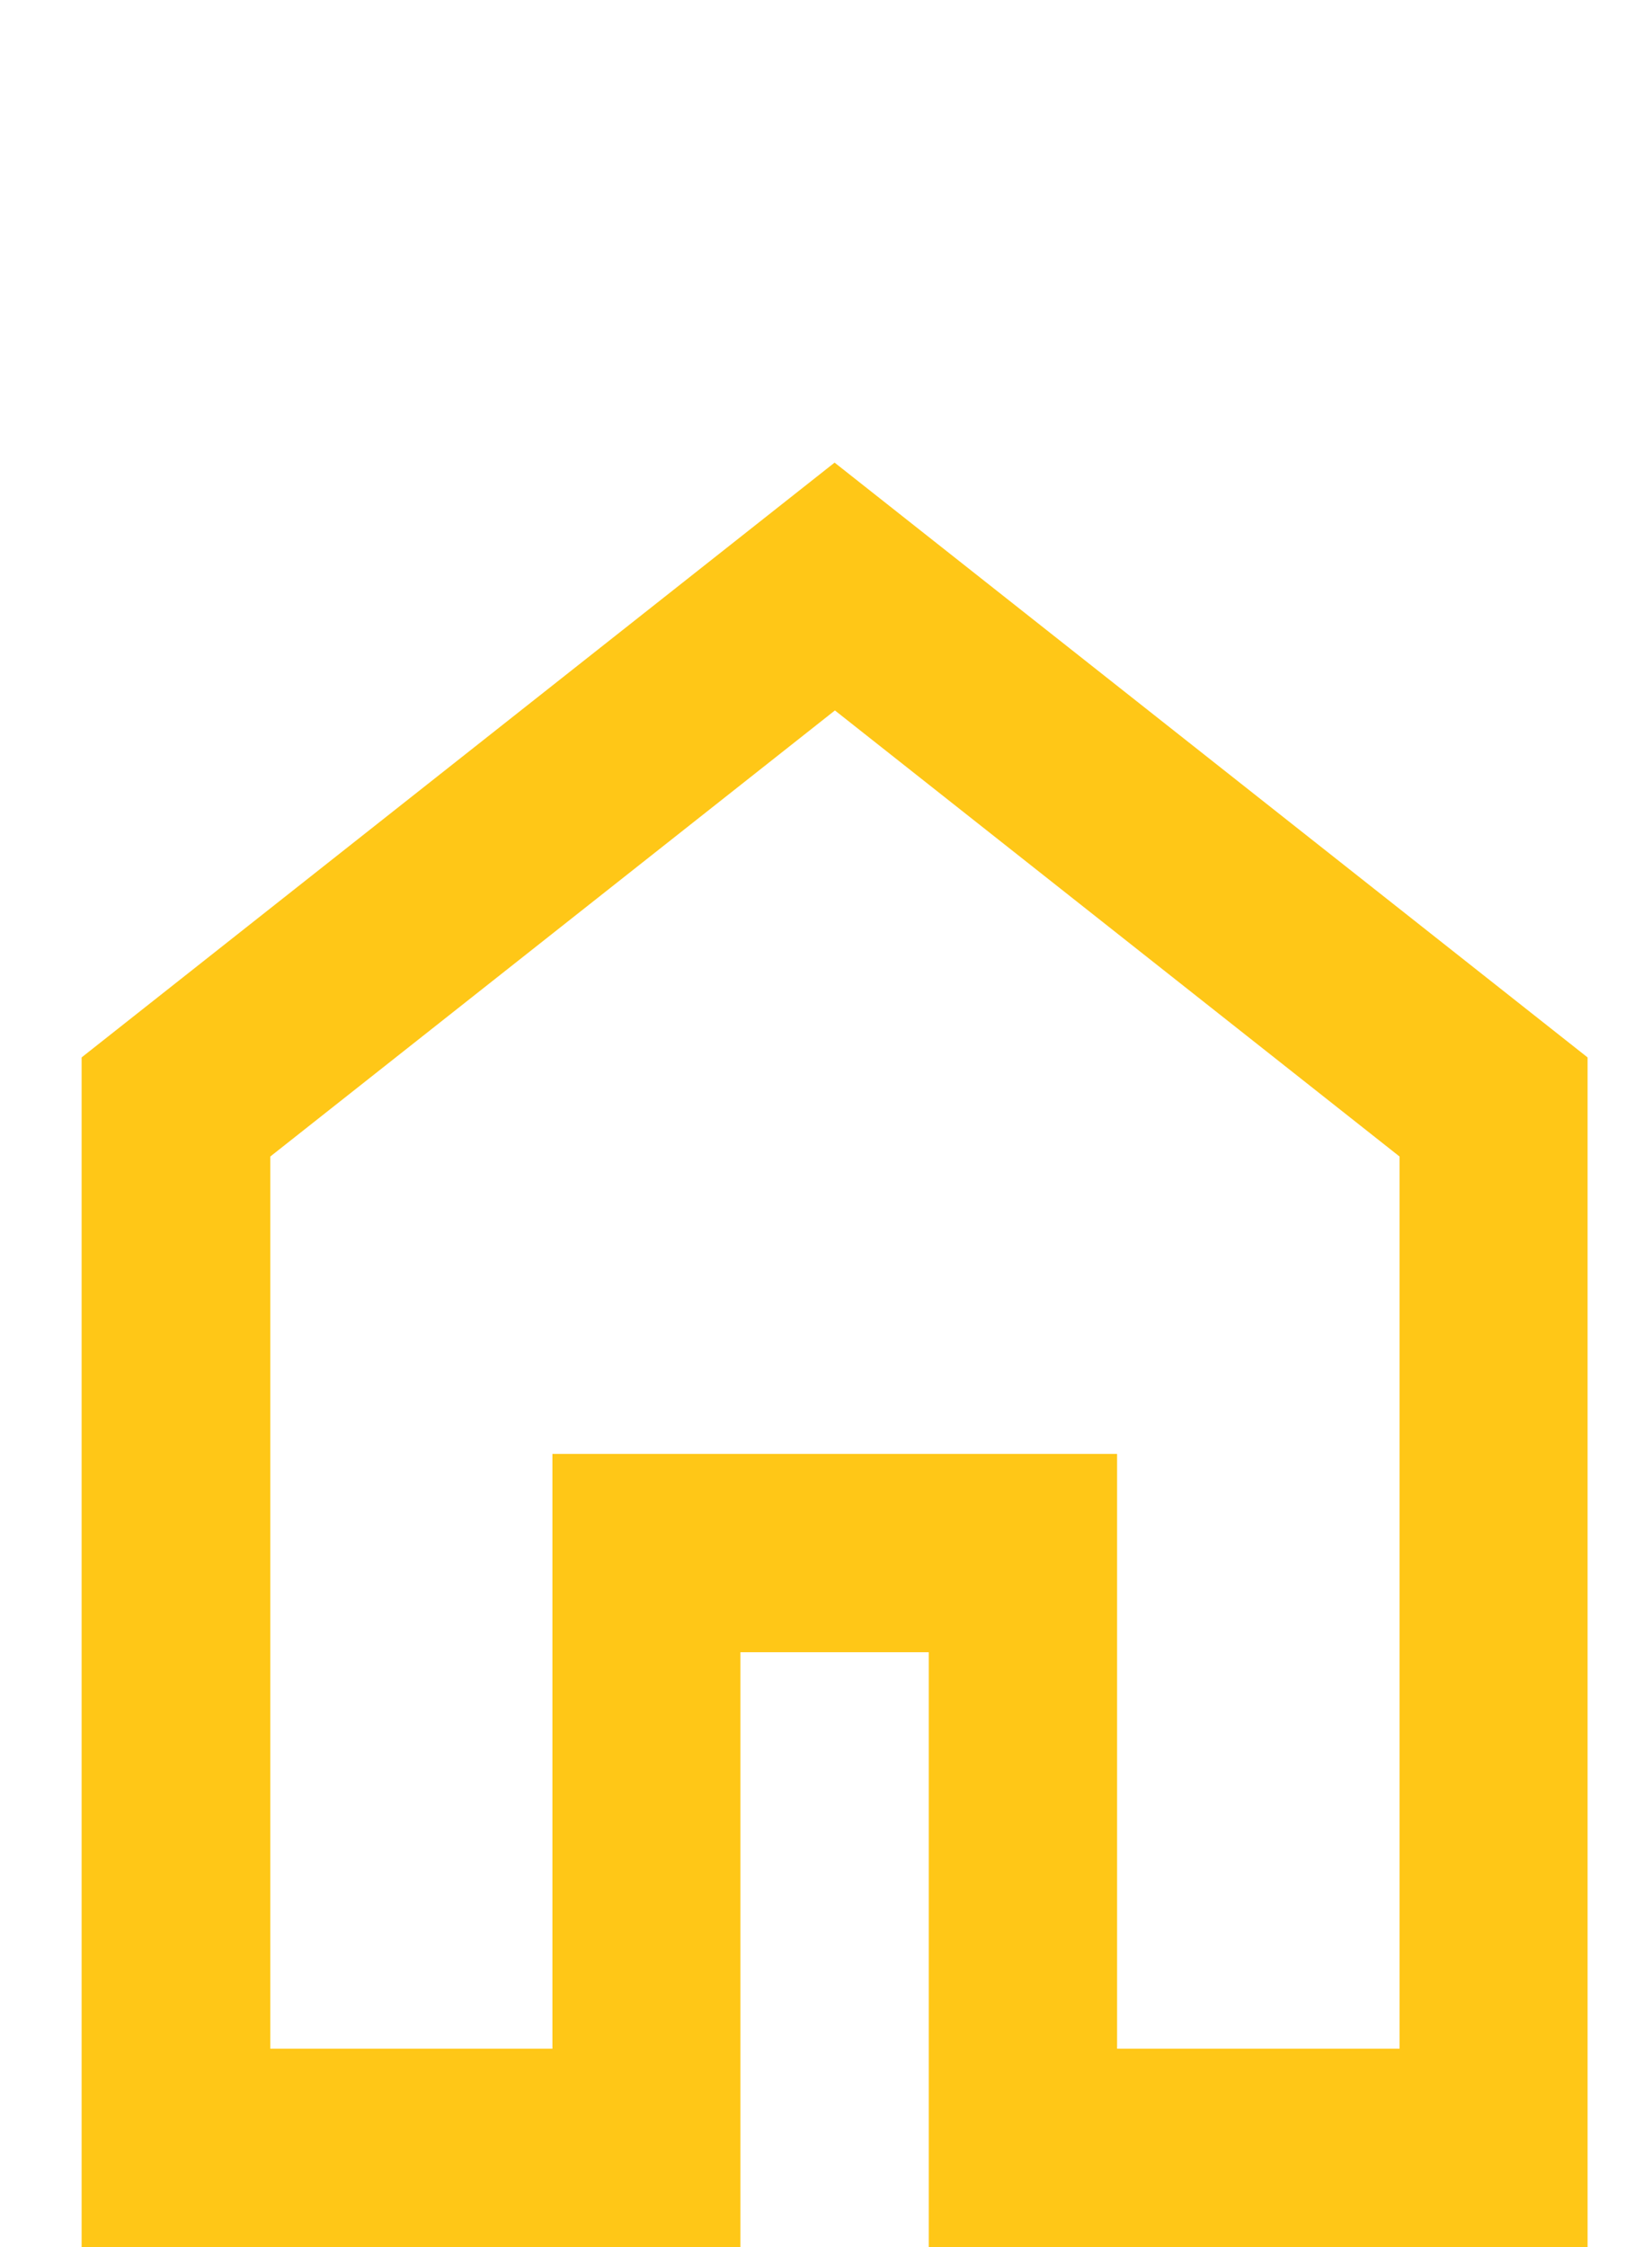
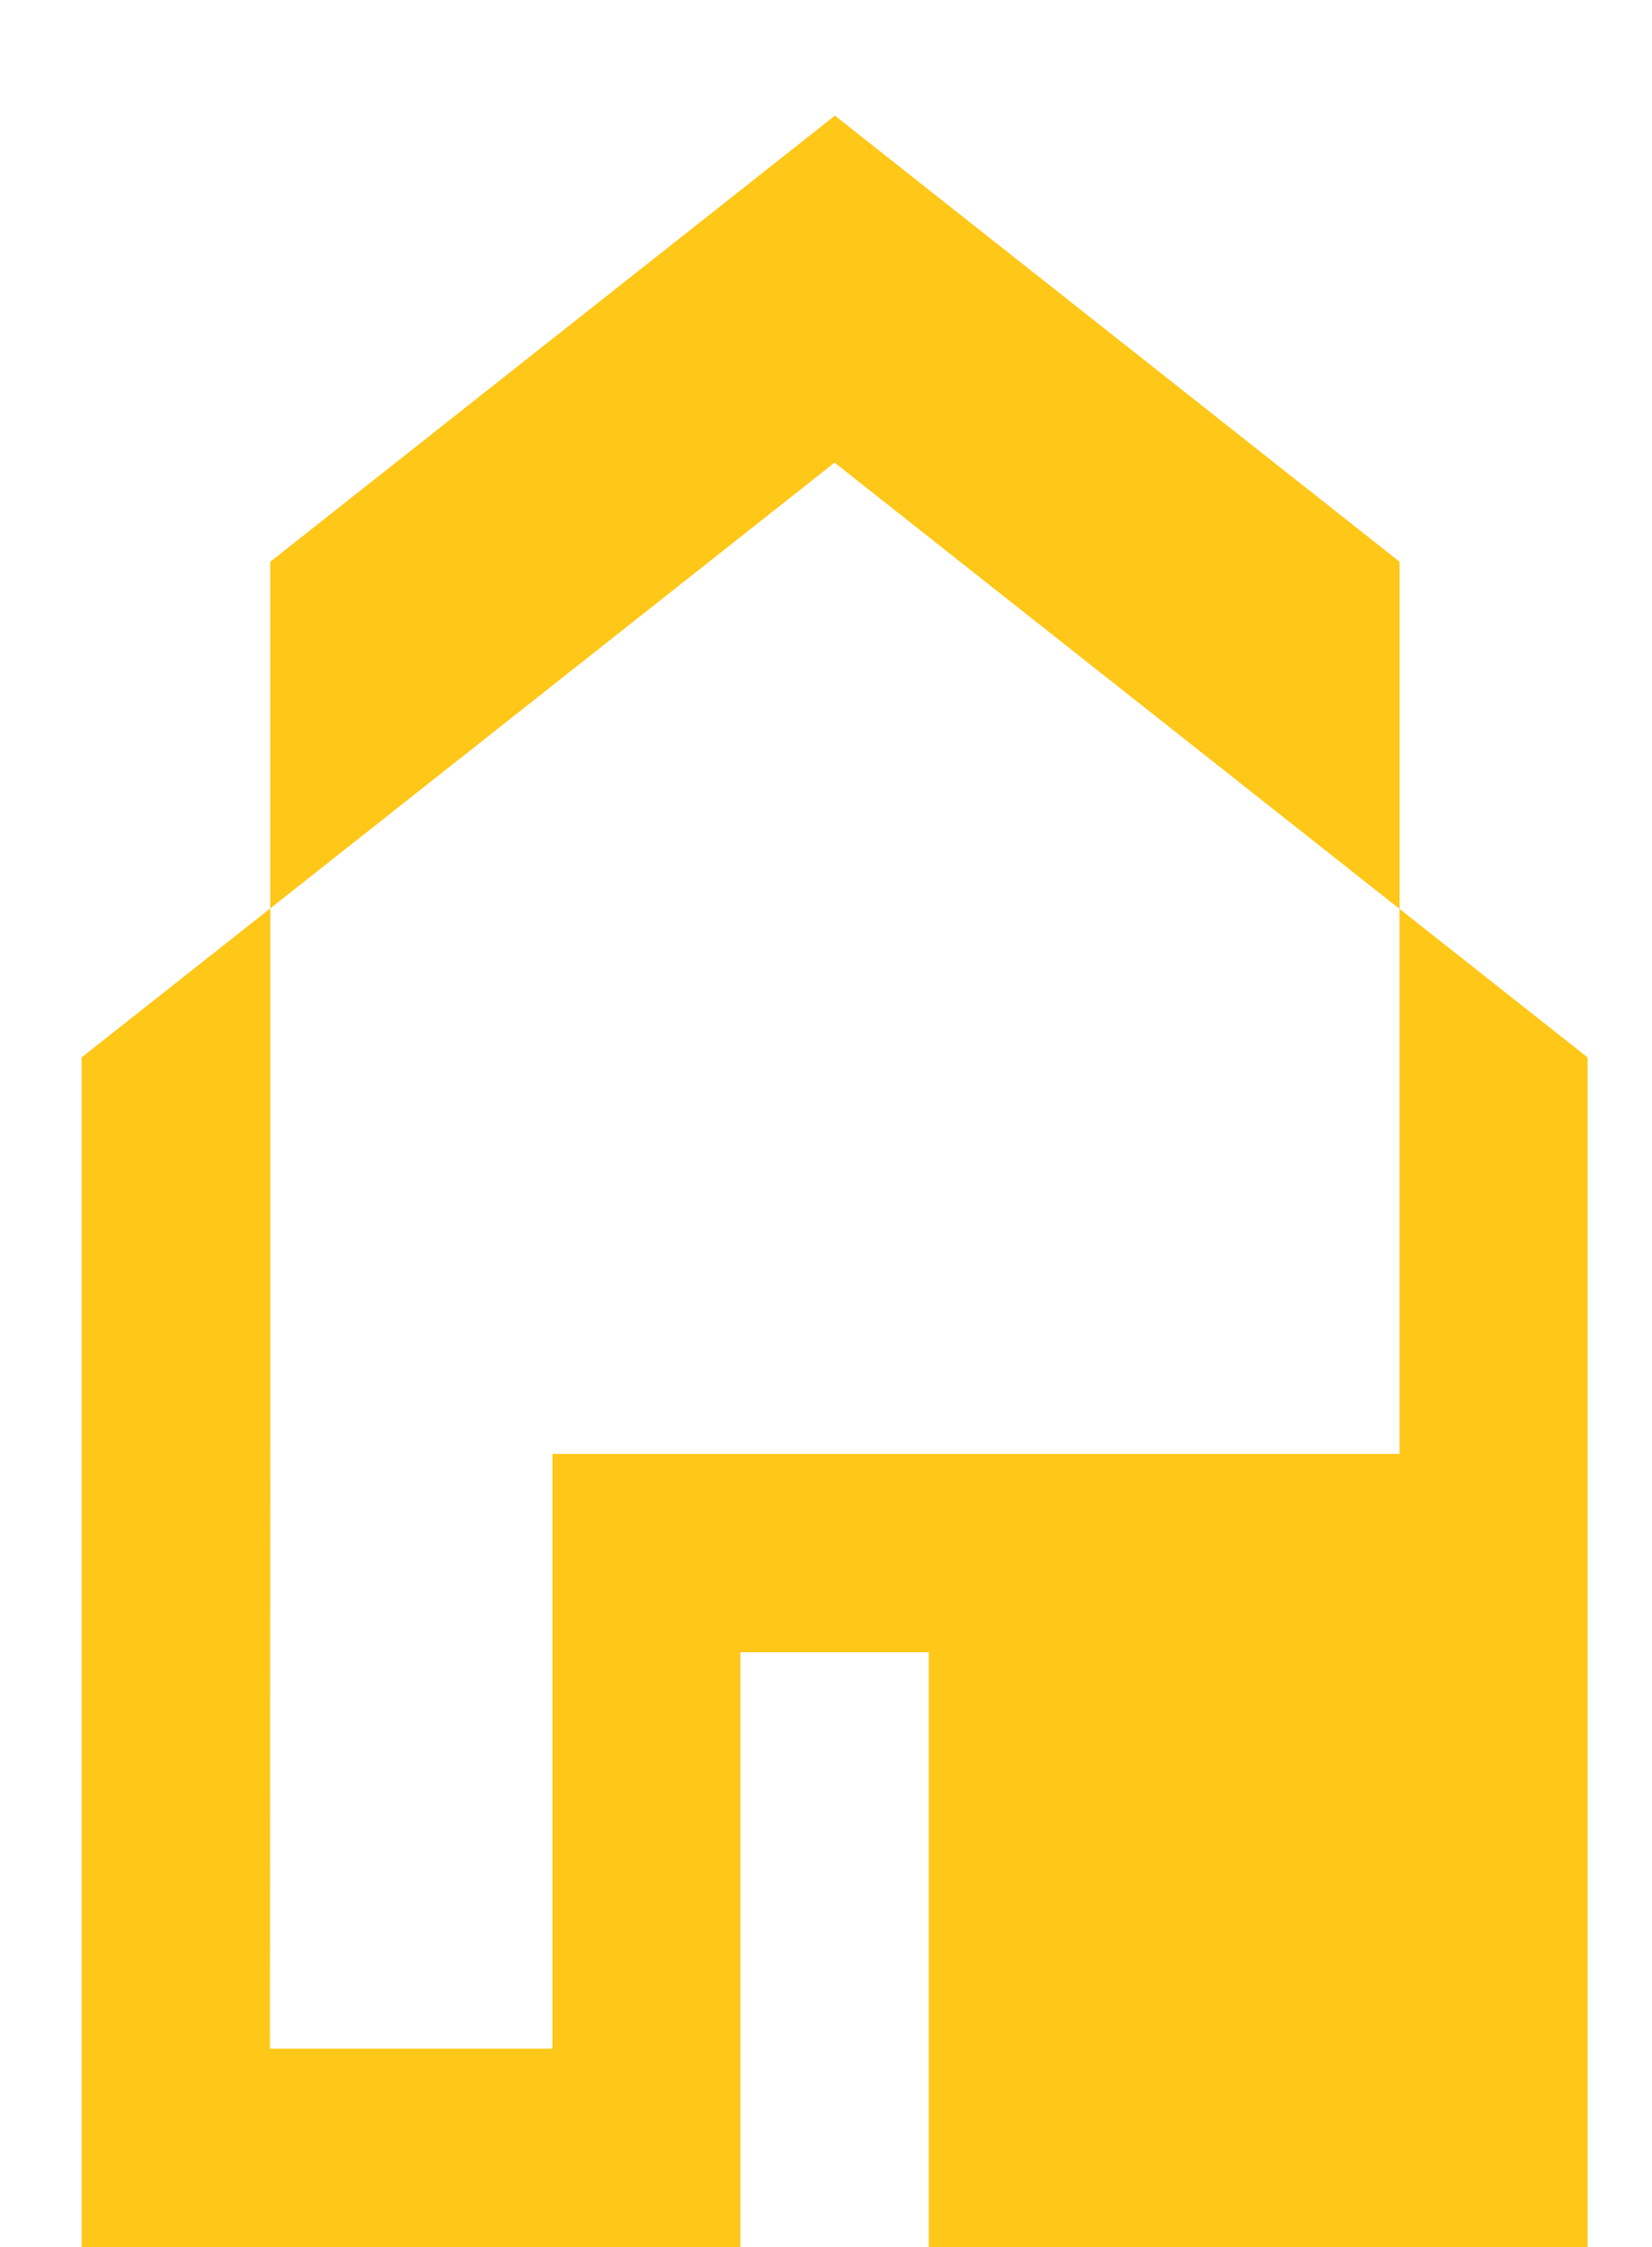
<svg xmlns="http://www.w3.org/2000/svg" id="Layer_1" data-name="Layer 1" viewBox="0 0 50 68">
  <defs>
    <style>      .cls-1 {        fill: #ffc717;        stroke-width: 0px;      }    </style>
  </defs>
-   <path class="cls-1" d="M8.17,62h8.55v-18h17.09v18h8.55v-27l-17.09-13.5-17.09,13.5v27ZM2.47,68V32L25.26,14l22.79,18v36h-19.94v-18h-5.7v18H2.47Z" />
+   <path class="cls-1" d="M8.17,62h8.55v-18h17.09h8.55v-27l-17.09-13.5-17.09,13.5v27ZM2.47,68V32L25.26,14l22.79,18v36h-19.94v-18h-5.7v18H2.47Z" />
</svg>